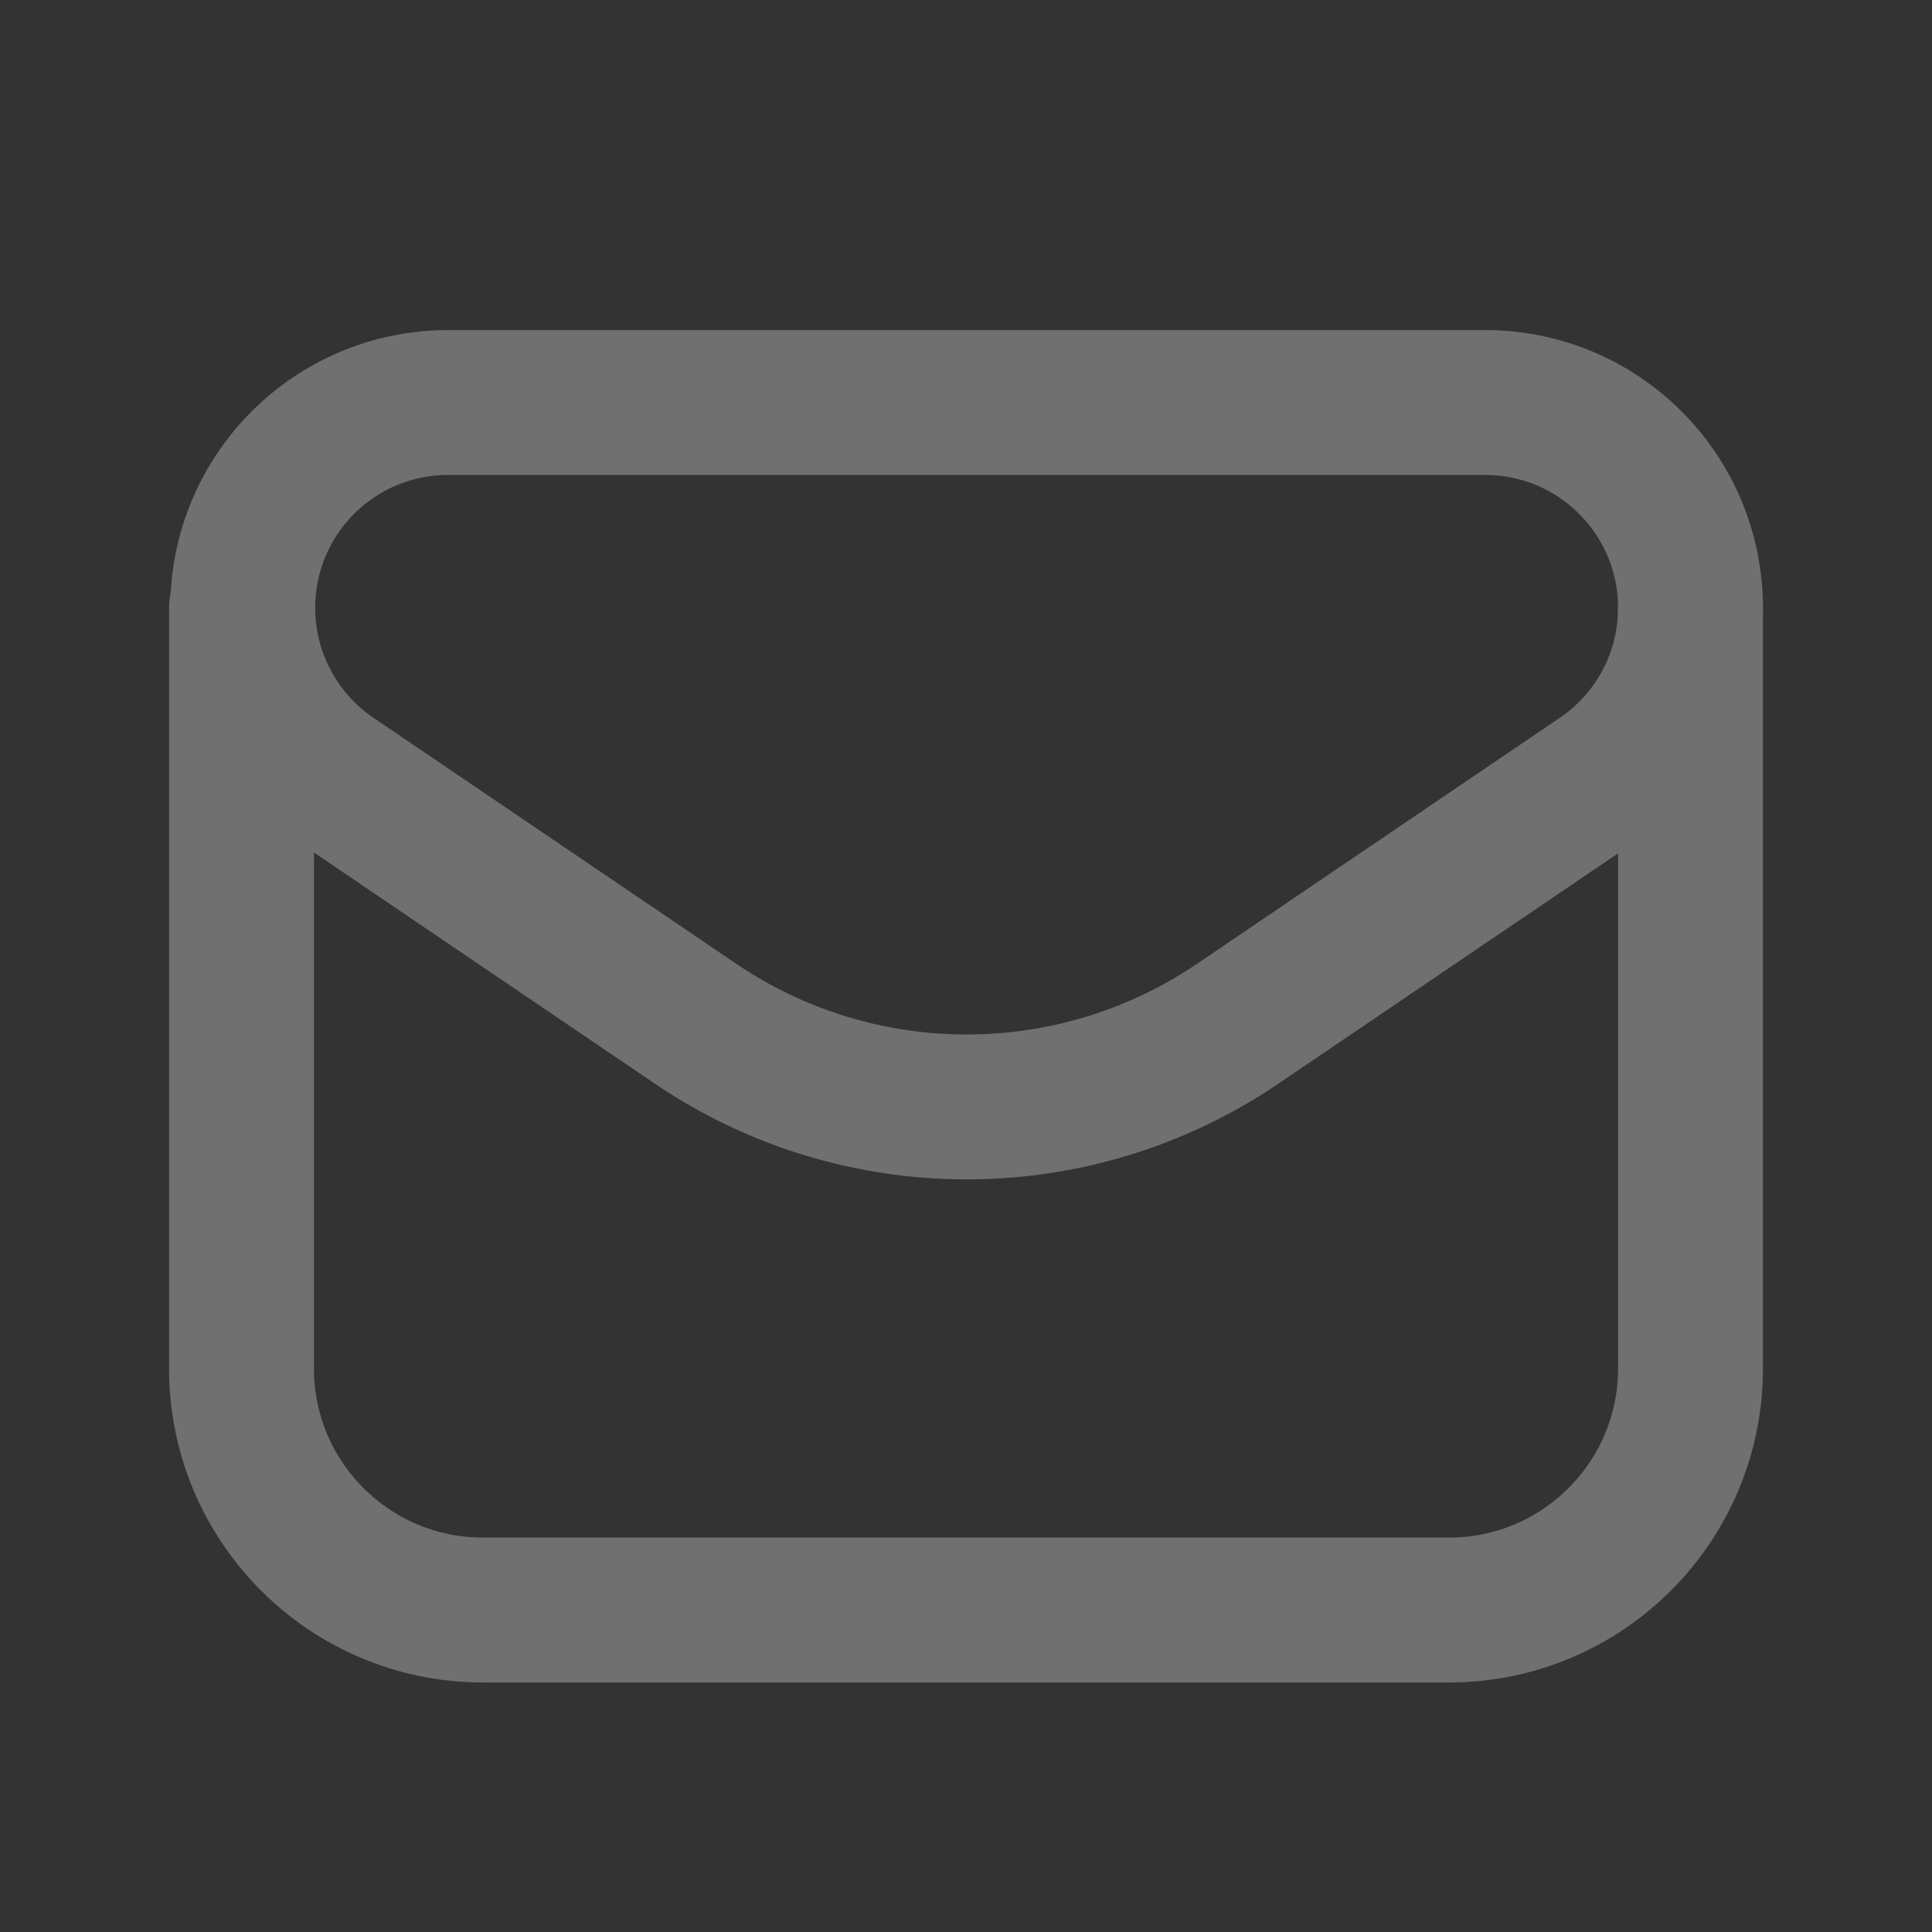
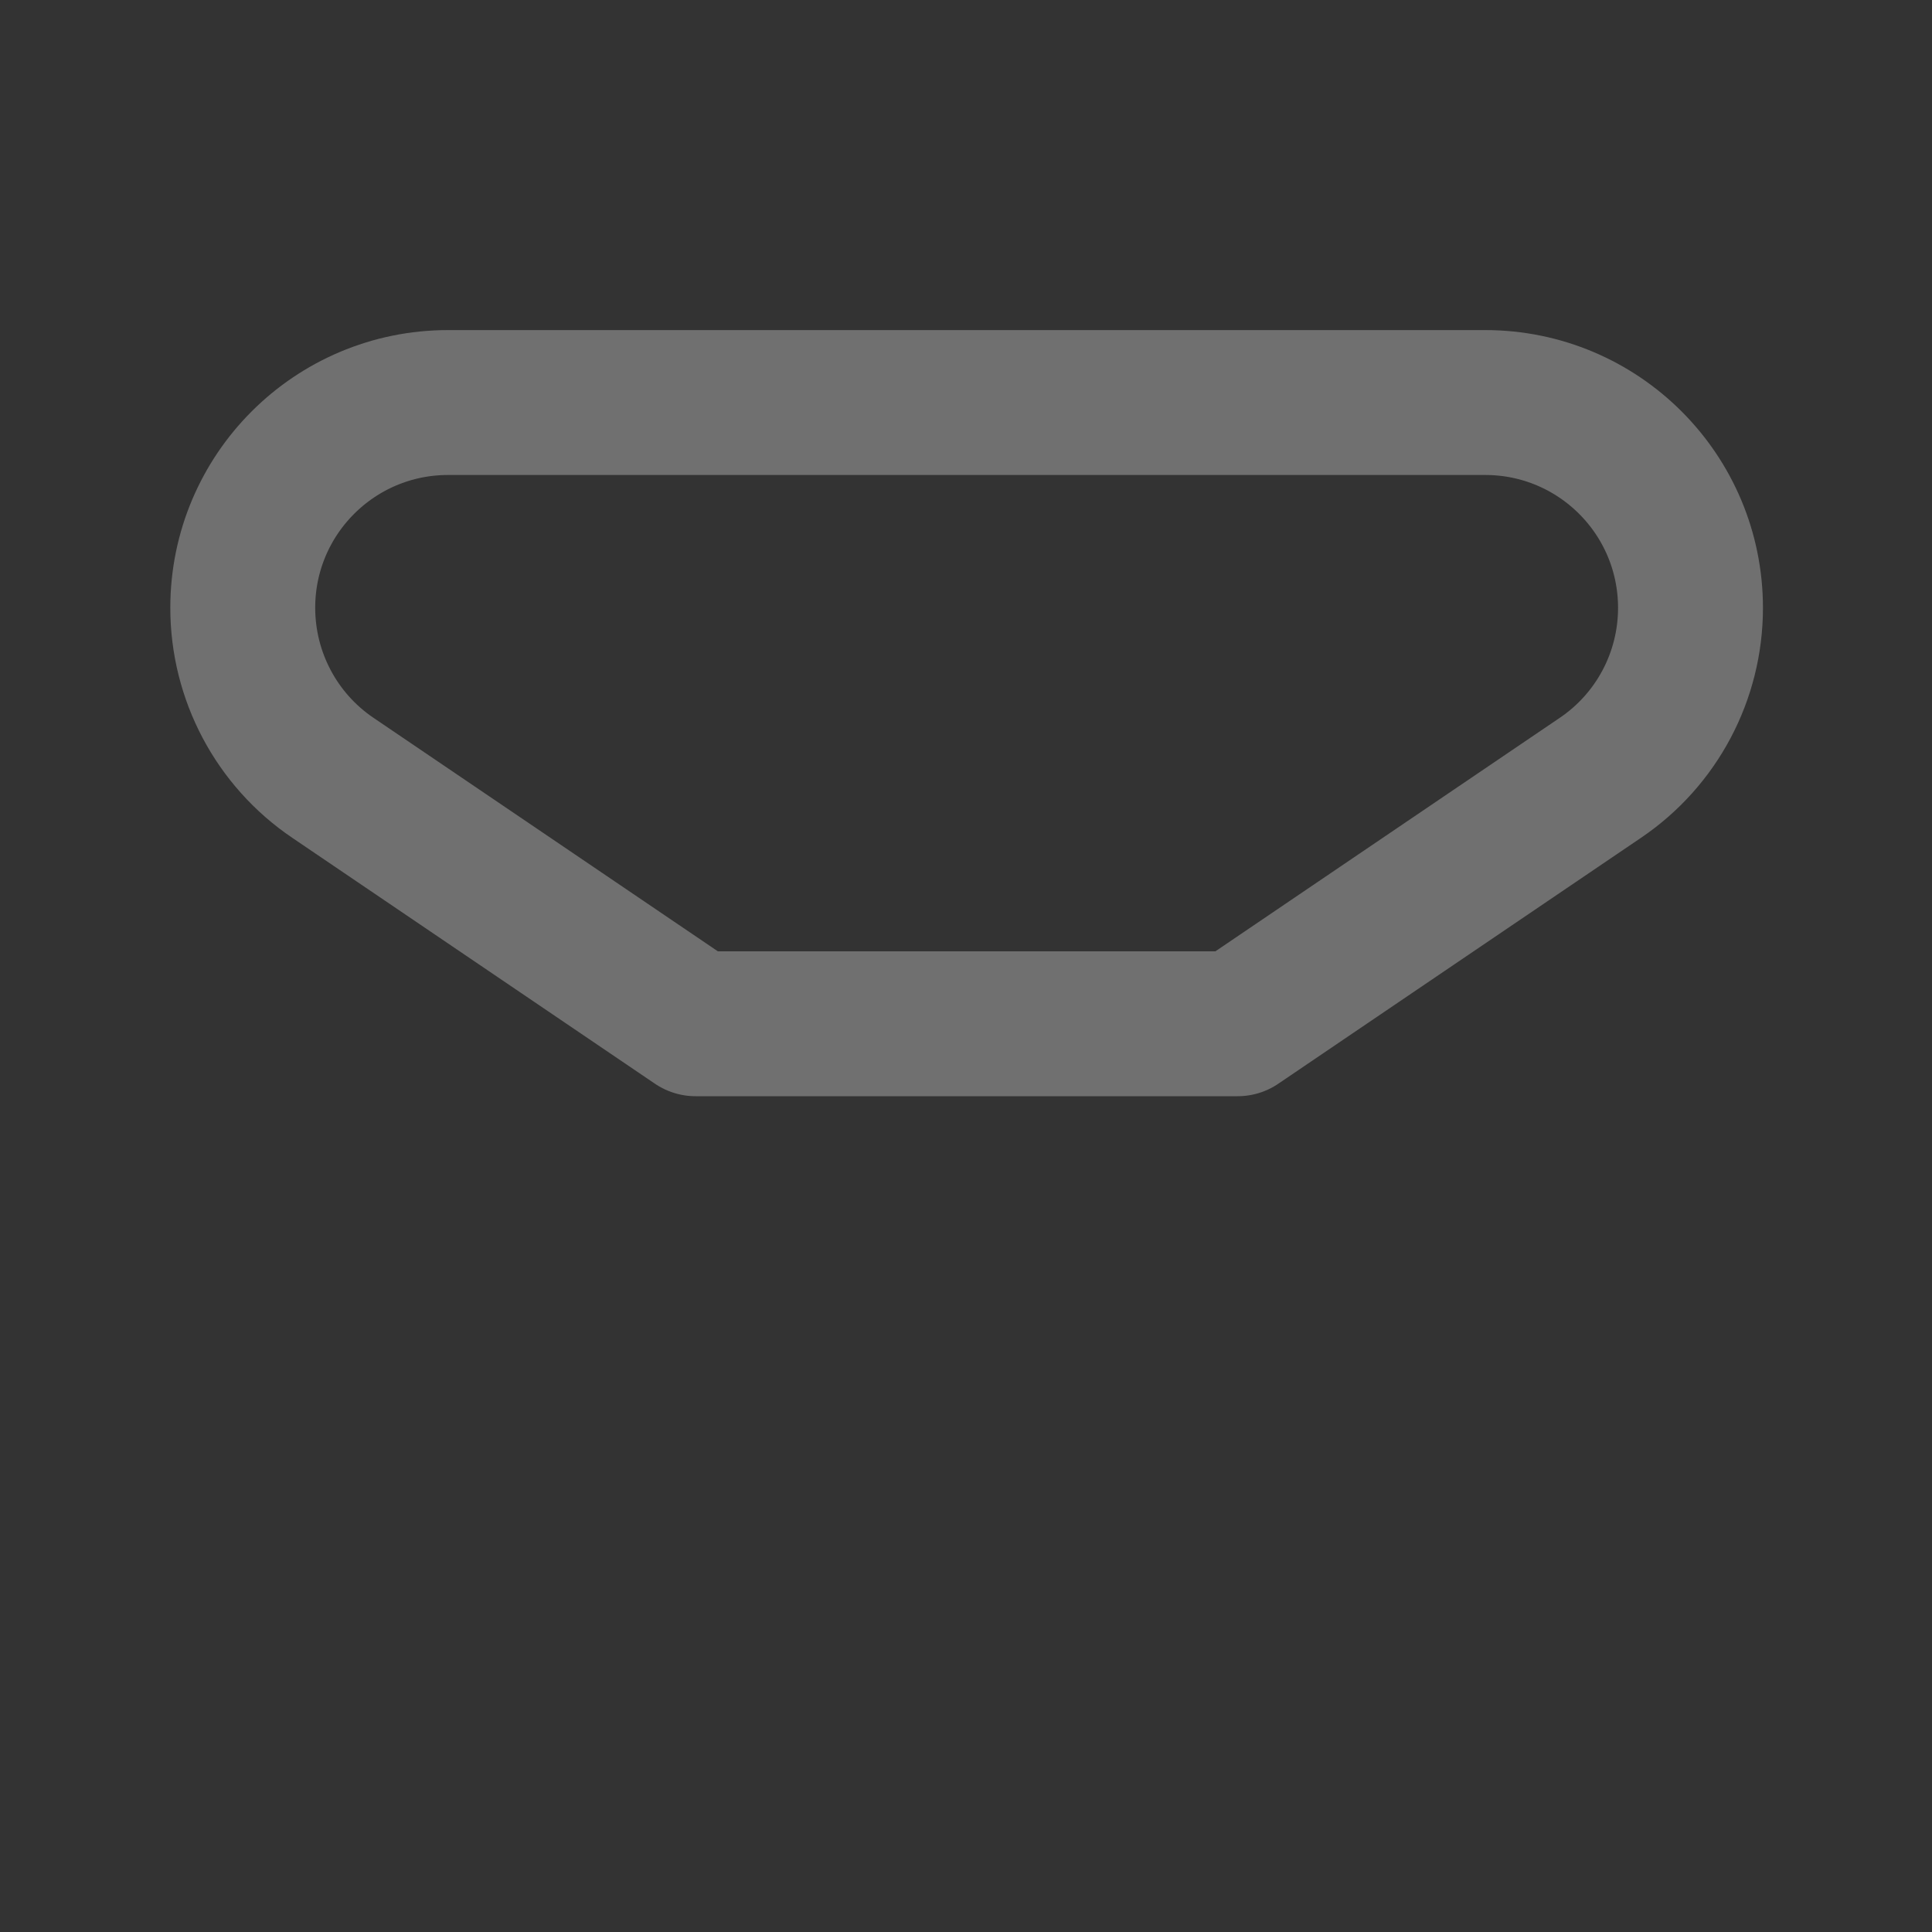
<svg xmlns="http://www.w3.org/2000/svg" width="20" height="20" viewBox="0 0 20 20" fill="none">
  <rect x="0" y="0" width="20" height="20" fill="#333333" stroke="none" />
  <g opacity="0.3">
-     <path d="M12.812 10.598L16.567 8.052C17.151 7.657 17.5 6.998 17.5 6.293C17.5 5.118 16.549 4.167 15.374 4.167H4.639C3.464 4.167 2.513 5.118 2.513 6.292C2.513 6.997 2.862 7.657 3.446 8.052L7.201 10.598C8.895 11.746 11.118 11.746 12.812 10.598V10.598Z" stroke="white" stroke-width="1.5" stroke-linecap="round" stroke-linejoin="round" />
-     <path d="M2.5 6.292V14.167C2.5 15.547 3.619 16.667 5 16.667H15C16.381 16.667 17.5 15.547 17.5 14.167V6.293" stroke="white" stroke-width="1.5" stroke-linecap="round" stroke-linejoin="round" />
+     <path d="M12.812 10.598L16.567 8.052C17.151 7.657 17.5 6.998 17.5 6.293C17.5 5.118 16.549 4.167 15.374 4.167H4.639C3.464 4.167 2.513 5.118 2.513 6.292C2.513 6.997 2.862 7.657 3.446 8.052L7.201 10.598V10.598Z" stroke="white" stroke-width="1.5" stroke-linecap="round" stroke-linejoin="round" />
  </g>
</svg>